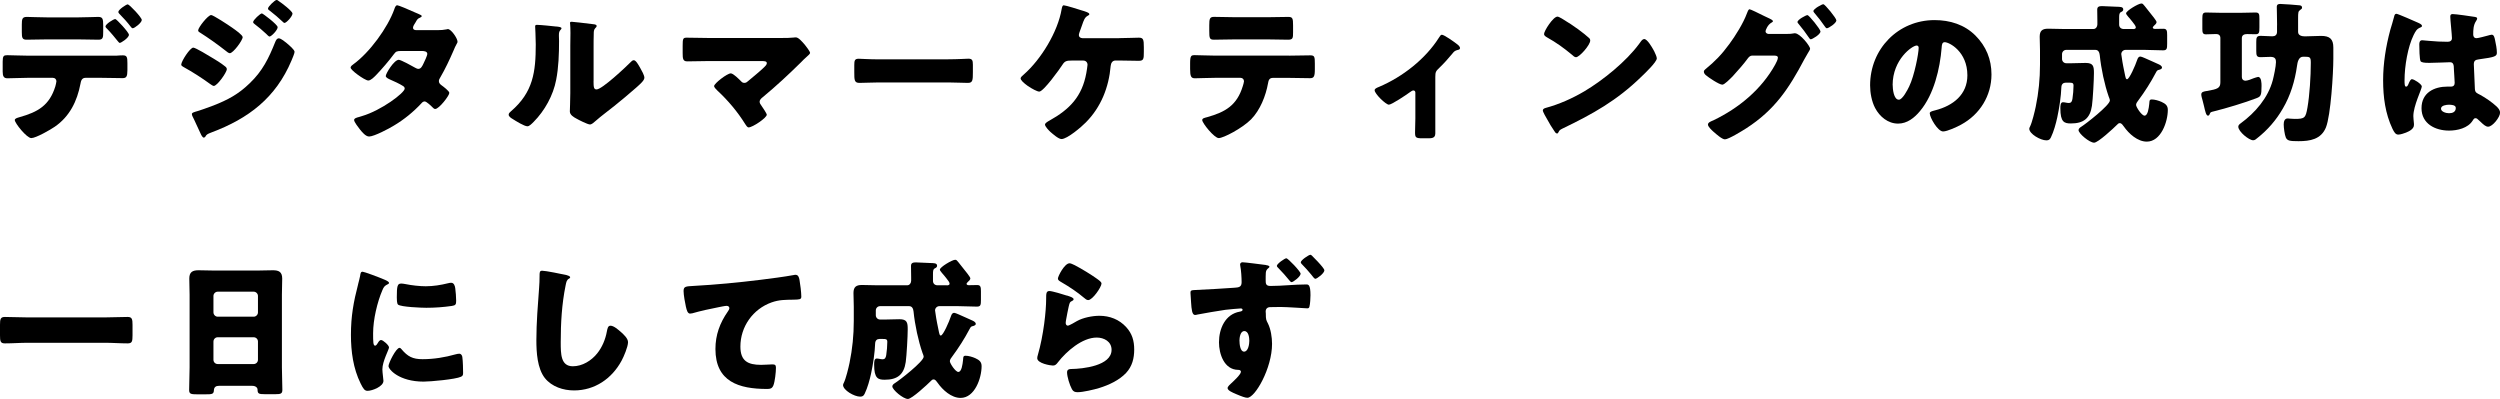
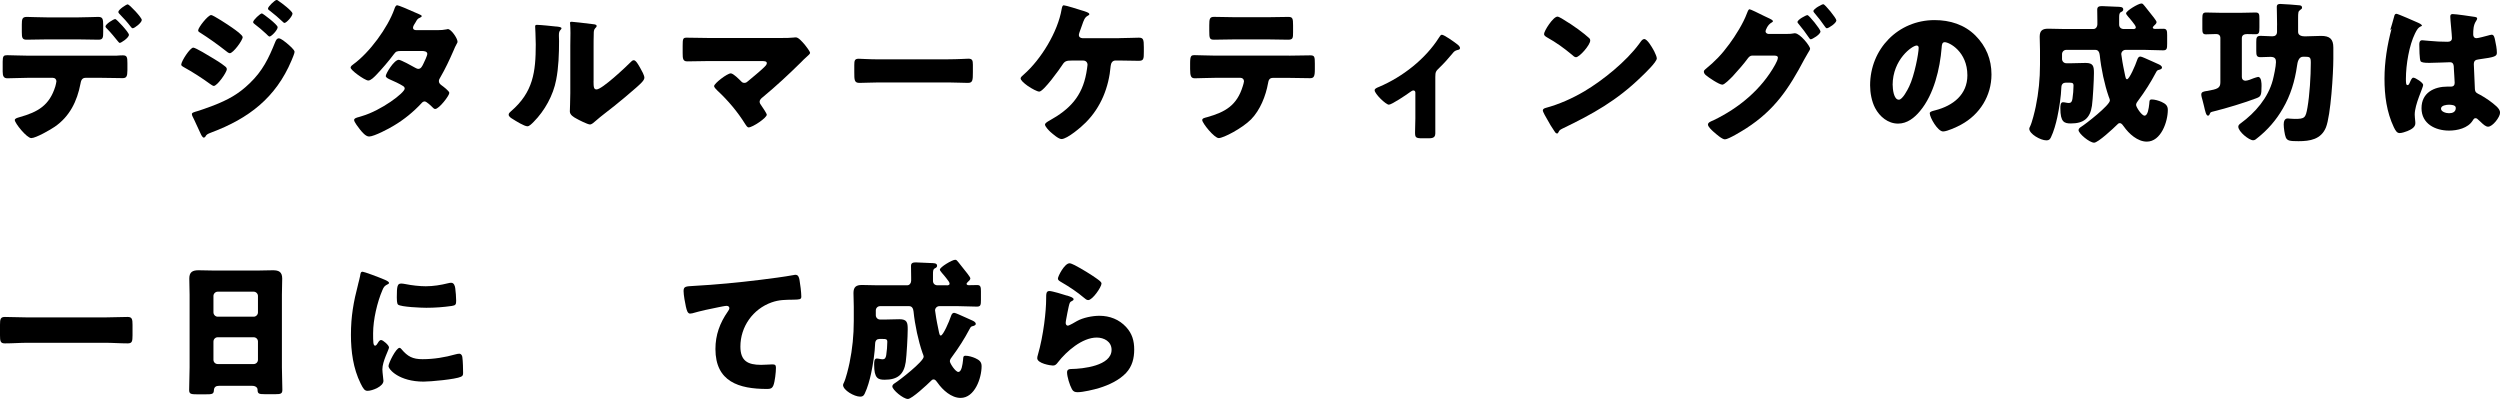
<svg xmlns="http://www.w3.org/2000/svg" id="b" viewBox="0 0 493.69 78.79">
  <g id="c">
    <path d="m23.04,10.99c.42-.03.81-.06,1.22-.06.81,0,.9.36.9,1.55v1.37c0,1.28-.21,1.58-.96,1.58-1.38,0-2.75-.06-4.12-.06h-3.2c-.78,0-.9.69-.99,1.17-.66,3.44-2.12,6.45-5.08,8.49-.81.57-3.73,2.24-4.63,2.24s-3.26-2.96-3.26-3.56c0-.3.42-.42.93-.57,3.65-1.02,5.92-2.33,7.08-6.09.06-.24.21-.81.21-.99,0-.39-.27-.69-.69-.69h-5.08c-1.25,0-2.69.09-3.91.09-.72,0-.93-.42-.93-1.31v-2c0-1.11.21-1.25.9-1.25.87,0,2.63.09,3.94.09h17.66Zm-7.53-7.56c1.49,0,3.14-.09,3.88-.09.9,0,.99.39.99,1.7v1.25c0,1.11-.03,1.55-.93,1.55-1.31,0-2.63-.06-3.94-.06h-6.3c-1.34,0-2.66.06-3.97.06-.84,0-.93-.39-.93-1.49v-1.49c0-1.11.09-1.52.99-1.52.75,0,2.39.09,3.91.09h6.3Zm9.95,3.44c0,.6-1.55,1.61-1.82,1.61-.06,0-.21-.12-.39-.36-.51-.63-1.31-1.64-2.18-2.51-.12-.12-.24-.24-.24-.39,0-.45,1.58-1.46,1.94-1.46.24,0,2.69,2.63,2.69,3.11Zm2.54-2.93c0,.54-1.43,1.64-1.79,1.64-.15,0-.3-.18-.39-.3-.69-.9-1.43-1.73-2.24-2.54-.09-.09-.21-.24-.21-.39,0-.45,1.58-1.49,1.85-1.49.33,0,2.78,2.6,2.78,3.08Z" />
    <path d="m38.19,9.41c.42,0,3.08,1.61,3.61,1.94.81.48,1.85,1.11,2.57,1.7.21.15.42.33.42.6,0,.66-1.91,3.32-2.57,3.32-.18,0-.51-.24-.69-.36-1.67-1.22-3.5-2.39-5.29-3.38-.21-.12-.45-.24-.45-.48,0-.63,1.73-3.35,2.39-3.35Zm18.52-.81c.39.33,1.46,1.22,1.46,1.64,0,.3-.45,1.34-.6,1.7-3.11,7.38-8.49,11.47-15.83,14.22-.87.33-.96.42-1.22.87-.06.06-.18.15-.27.15-.24,0-.51-.51-.6-.72-.39-.78-1.34-2.96-1.64-3.5-.06-.15-.12-.3-.12-.45,0-.24.42-.36.6-.42.84-.21,2.78-.93,3.64-1.25,2.84-1.11,4.96-2.24,7.17-4.39,2.54-2.42,3.76-4.93,5.05-8.16.15-.33.3-.72.72-.72s1.31.75,1.64,1.02Zm-10.79-3.08c.6.42,2,1.4,2,1.82,0,.63-1.88,3.17-2.54,3.17-.24,0-.63-.33-.81-.48-1.67-1.31-3.32-2.48-5.11-3.62-.18-.09-.33-.21-.33-.42,0-.54,1.94-3.02,2.57-3.02.39,0,3.32,1.91,4.21,2.54Zm5.8-2.87c.18,0,3.11,2.21,3.11,2.72,0,.57-1.25,1.85-1.61,1.85-.15,0-.48-.36-.66-.54-.75-.72-1.49-1.31-2.3-1.94-.15-.12-.27-.21-.27-.39,0-.39,1.4-1.7,1.73-1.7Zm3.35-2.42c.48.3,2.69,1.97,2.69,2.45,0,.54-1.2,1.85-1.58,1.85-.12,0-.27-.15-.36-.24-.81-.78-1.64-1.46-2.51-2.15-.18-.12-.39-.24-.39-.45,0-.39,1.38-1.7,1.7-1.7.15,0,.3.12.45.24Z" />
    <path d="m86.5,5.95c.57,0,1.08-.03,1.67-.15.09-.03.18-.06.27-.06.66,0,1.91,1.85,1.91,2.48,0,.15-.03.24-.12.36-.27.45-.48.96-.69,1.46-.78,1.79-1.61,3.56-2.6,5.26-.15.24-.27.45-.27.72,0,.39.24.6.51.81.33.24,1.55,1.14,1.55,1.52,0,.54-2.03,3.17-2.78,3.17-.21,0-.33-.12-.48-.27-.3-.3-1.23-1.22-1.61-1.22-.27,0-.48.18-.63.36-1.58,1.7-3.41,3.2-5.41,4.39-.9.57-3.94,2.18-4.93,2.18-.69,0-1.4-.9-1.79-1.37-.3-.39-1.17-1.49-1.17-1.88,0-.33.36-.45,1.05-.63.15-.06.3-.09.48-.15,3.82-1.11,8.46-4.6,8.46-5.44,0-.27-.18-.42-.39-.54-.6-.39-1.76-.93-2.45-1.22-.27-.12-.9-.39-.9-.72,0-.48,1.64-3.2,2.57-3.2.42,0,2.75,1.28,3.26,1.58.18.09.39.21.6.21.51,0,.75-.48,1.02-1.05.18-.36.75-1.55.75-1.91,0-.51-.66-.57-1.05-.57h-4.06c-.84,0-1.08.06-1.49.63-.99,1.34-2.36,2.93-3.53,4.15-.36.36-1.02,1.05-1.52,1.05-.36,0-1.31-.57-2.12-1.17-.75-.54-1.37-1.14-1.37-1.37,0-.3.36-.54.57-.69,3.17-2.3,6.75-7.17,8.07-10.88.09-.27.24-.75.57-.75.24,0,2.18.81,3.47,1.4.54.21.96.42,1.14.51.12.06.21.12.21.21,0,.15-.06.21-.33.33-.48.18-.6.42-.9.96-.18.27-.48.72-.48,1.02,0,.36.27.45.57.48h4.39Z" />
    <path d="m109.83,5.23c.57.06,1.05.12,1.05.36,0,.12-.12.24-.18.3-.27.3-.33.51-.33,1.14,0,.36.03.72.03,1.08,0,2.48-.09,5.23-.57,7.65-.57,3.05-2.27,6.12-4.45,8.31-.33.33-.84.87-1.22.87-.63,0-2.3-1.05-2.9-1.43-.3-.18-.81-.48-.81-.87,0-.27.24-.48.45-.66,4.39-3.76,4.9-7.77,4.9-13.21,0-1.37-.12-3.44-.12-3.56,0-.27.15-.3.39-.3.63,0,2.99.24,3.76.33Zm7.38,10.79c0,1.22.06,1.64.6,1.64,1.08,0,5.77-4.42,6.72-5.38.15-.15.36-.39.63-.39.42,0,.93.93,1.31,1.61.24.42.78,1.37.78,1.85,0,.54-.87,1.28-1.4,1.76-.09.09-.21.18-.27.24-1.4,1.22-2.81,2.42-4.27,3.58-1.22.99-2.51,1.91-3.7,2.96-.3.27-.75.69-1.11.69-.45,0-2.24-.9-2.69-1.17-.51-.27-1.28-.72-1.28-1.4,0-.6.09-1.94.09-3.61v-9.38c0-.6.03-1.58.03-2.51,0-.69-.03-1.34-.06-1.73-.03-.09-.03-.15-.03-.24,0-.21.15-.24.33-.24.06,0,1.29.12,1.52.15.48.06,2.57.3,2.99.36.24.06.42.09.42.33,0,.18-.15.3-.27.42-.3.3-.3.75-.3,1.14-.03.9-.03,1.79-.03,2.69v6.63Z" />
    <path d="m154.35,7.5c.81,0,1.64,0,2.45-.09.09-.03.24-.03.36-.03.51,0,1.2.78,1.82,1.52.21.27.99,1.25.99,1.55,0,.18-.3.45-.78.87-.3.27-.66.6-1.02.99-2.42,2.39-4.93,4.72-7.53,6.87-.3.24-.63.51-.63.93,0,.27.18.51.33.72.21.3,1.08,1.58,1.08,1.82,0,.63-2.81,2.51-3.58,2.51-.27,0-.51-.39-.66-.63-1.52-2.45-3.41-4.69-5.5-6.63-.21-.21-.66-.63-.66-.9,0-.51,2.57-2.51,3.29-2.51.51,0,1.64,1.17,2.03,1.55.18.21.36.33.66.33.36,0,.57-.21.81-.42,1.05-.9,2.12-1.73,3.11-2.69.18-.18.51-.48.51-.78,0-.39-.45-.42-.99-.42h-10.7c-1.31,0-2.84.06-4.03.06-.84,0-.9-.54-.9-1.61v-1.43c0-1.43.06-1.64.78-1.64,1.4,0,2.78.06,4.15.06h14.61Z" />
    <path d="m187.28,11.71c1.76,0,3.67-.12,3.94-.12.78,0,.9.33.9,1.2v1.43c0,1.64-.03,2.15-.99,2.15-1.17,0-2.54-.09-3.85-.09h-13.74c-1.31,0-2.72.09-3.82.09-1.02,0-1.02-.57-1.02-2.15v-1.37c0-.9.09-1.25.87-1.25.42,0,2.09.12,3.97.12h13.74Z" />
    <path d="m220.98,7.53c1.43,0,3.02-.09,3.91-.09s.99.36.99,1.88v.9c0,1.43-.03,1.79-1.02,1.79-1.28,0-2.6-.06-3.88-.06h-.69c-.63,0-.9.51-.96,1.08-.36,4.21-1.91,8.13-4.9,11.14-.84.87-3.67,3.29-4.81,3.29-.6,0-1.7-.99-2.18-1.4-.3-.27-1.08-1.08-1.08-1.46,0-.3.6-.63.87-.78,4.03-2.24,6.45-4.78,7.29-9.38.06-.36.24-1.4.24-1.64,0-.48-.33-.84-.84-.84h-2.3c-.93,0-1.34.09-1.76.75-.57.9-3.79,5.38-4.63,5.38-.39,0-1.43-.54-2.3-1.14-.75-.54-1.38-1.11-1.38-1.46,0-.27.42-.6.63-.78,3.41-2.99,6.72-8.43,7.47-12.91.09-.42.15-.75.42-.75.39,0,3.02.84,3.59,1.02.51.15,1.46.42,1.46.72,0,.15-.15.24-.33.33-.6.33-.78.9-1.11,1.85-.12.36-.27.78-.45,1.25-.06.18-.18.51-.18.66,0,.45.3.63.69.66h7.23Z" />
    <path d="m254.57,10.99c1.37,0,2.81-.06,4.18-.06.84,0,.9.27.9,1.64v1.14c0,1.43-.21,1.73-.96,1.73-1.38,0-2.75-.06-4.12-.06h-3.2c-.69,0-.87.45-.96,1.05-.45,2.51-1.55,5.29-3.35,7.14-1.79,1.79-5.47,3.7-6.39,3.7-.87,0-3.26-2.96-3.26-3.56,0-.36.51-.45.96-.57,3.62-1.02,5.89-2.33,7.05-6.12.06-.18.24-.78.24-.96,0-.42-.3-.69-.69-.69h-5.11c-1.22,0-3.14.09-3.91.09s-.93-.45-.93-1.85v-1.11c0-1.52.21-1.61.93-1.61.84,0,2.6.09,3.91.09h14.7Zm-4.3-7.59c1.4,0,2.78-.06,4.15-.06.84,0,.93.3.93,1.67v1.37c0,1.14-.03,1.46-.99,1.46-1.34,0-2.66-.06-3.97-.06h-6.6c-1.34,0-2.69.06-4.03.06-.9,0-.96-.27-.96-1.79v-1.05c0-1.28.09-1.67.93-1.67,1.25,0,2.48.06,3.68.06h6.87Z" />
    <path d="m283.43,26.41c0,.84-.69.9-1.34.9h-1.22c-1.31,0-1.43-.18-1.43-1.17,0-.93.06-1.82.06-2.75v-5.11c0-.21-.12-.42-.39-.42-.21,0-.45.18-.75.39-.6.45-3.53,2.42-4.09,2.42-.6,0-2.81-2.15-2.81-2.84,0-.3.3-.45.9-.69,4.63-1.97,9.14-5.5,11.8-9.71.21-.33.36-.57.57-.57.45,0,2.39,1.37,3.11,1.94.27.21.48.48.48.69,0,.24-.21.33-.42.36-.57.15-.72.27-1.08.72-.81.99-1.67,1.94-2.57,2.81-.69.66-.81.81-.81,1.82v11.2Z" />
    <path d="m326.49,9.8c.06.09.09.21.18.33.21.45.51,1.08.51,1.4,0,.72-2.42,3.02-3.05,3.62-4.81,4.69-9.62,7.38-15.6,10.25-.6.3-.57.36-.81.78-.03.09-.12.18-.24.18-.24,0-.42-.27-.54-.48-.51-.75-.99-1.52-1.4-2.3-.21-.36-.87-1.46-.87-1.79,0-.27.33-.42.57-.48,2.66-.72,5.26-1.88,7.65-3.29,3.67-2.18,8.28-5.92,10.79-9.35.06-.09.12-.15.18-.24.27-.39.51-.72.84-.72.6,0,1.52,1.61,1.79,2.09Zm-17.99-6.09c2.42,1.43,4.27,2.87,5.26,3.76.18.15.27.3.27.54,0,.87-2.12,3.29-2.81,3.29-.27,0-.57-.27-.75-.45-1.73-1.43-3.05-2.39-5.02-3.5-.24-.15-.54-.33-.54-.63,0-.6,1.79-3.44,2.66-3.44.15,0,.51.18.93.42Z" />
    <path d="m353.02,6.69c.39,0,.75,0,1.14-.09.09-.03.21-.03.3-.03.99,0,2.99,2.51,2.99,3.05,0,.15-.15.42-.42.84-.18.33-.42.72-.69,1.2-3.08,5.83-5.86,10.04-11.5,13.68-.75.48-3.5,2.18-4.21,2.18-.57,0-1.73-1.05-2.21-1.46-.36-.33-1.14-1.02-1.14-1.46,0-.42.57-.63,1.08-.84,5.02-2.42,9.47-6.09,12.19-10.99.18-.33.54-1.02.54-1.37,0-.39-.42-.42-.78-.42h-4.27c-.51,0-.75.36-1.02.72-.6.84-1.91,2.33-2.63,3.11-.06.06-.15.15-.24.27-.57.57-1.61,1.64-2.03,1.64-.63,0-2.75-1.43-3.26-1.88-.21-.18-.39-.42-.39-.69,0-.21.15-.36.3-.48,1.91-1.55,3.26-2.96,4.72-4.96,1.2-1.61,2.78-4.15,3.47-6.04.12-.33.3-.84.54-.84.18,0,1.79.78,2.9,1.34.51.24.93.45,1.08.51.18.09.63.3.63.51,0,.12-.18.21-.27.27-.78.42-1.19,1.52-1.19,1.7,0,.33.24.48.54.54h3.85Zm6.48-.48c0,.6-1.64,1.55-1.91,1.55-.15,0-.24-.15-.33-.27-.84-1.23-1.17-1.64-2.09-2.78-.09-.09-.21-.24-.21-.36,0-.48,1.7-1.37,1.97-1.37.3,0,2.57,2.81,2.57,3.23Zm3.14-2.18c0,.54-1.52,1.55-1.88,1.55-.15,0-.27-.18-.36-.3-.66-.96-1.34-1.85-2.12-2.75-.09-.12-.18-.21-.18-.33,0-.45,1.67-1.37,1.97-1.37s2.57,2.75,2.57,3.2Z" />
    <path d="m390.1,7.02c2.12,2.12,3.17,4.72,3.17,7.68,0,4.21-2.3,7.92-6.01,9.92-.75.42-2.72,1.34-3.55,1.34-1.05,0-2.63-2.75-2.63-3.59,0-.27.27-.39,1.13-.6,3.47-.9,6.3-3.08,6.3-6.9,0-4.69-3.58-6.54-4.48-6.54-.51,0-.57.54-.6,1.08-.33,4.15-1.52,9.23-4.27,12.52-1.11,1.34-2.54,2.48-4.33,2.48-2,0-3.64-1.37-4.54-3.08-.69-1.31-.99-3.02-.99-4.48,0-7.17,5.53-12.88,12.73-12.88,3.05,0,5.92.9,8.07,3.05Zm-16.34,9.77c0,.72.18,2.9,1.22,2.9.72,0,1.73-1.97,2.03-2.6,1.05-2.15,1.88-6.57,1.88-7.65,0-.24-.12-.45-.39-.45-.87,0-4.75,2.75-4.75,7.8Z" />
    <path d="m421.2,5.74c.24,0,.57-.03.57-.33s-.33-.66-.69-1.14c-.54-.72-1.23-1.34-1.23-1.64,0-.48,2.42-1.94,3.02-1.94.27,0,.36.15.66.51.39.48.75.93,1.11,1.4.24.3,1.23,1.49,1.23,1.76s-.3.54-.48.69c-.06.06-.27.27-.27.39,0,.15.18.27.42.27.57,0,1.14-.03,1.7-.03.66,0,.72.42.72,1.25v1.7c0,.99-.06,1.31-.81,1.31-1.2,0-2.42-.09-3.62-.09h-3.79c-.45,0-.84.39-.84.84,0,.09.06.48.09.6.15,1.17.45,2.57.69,3.73.06.27.12.63.36.63.45,0,1.64-2.72,2-3.82.12-.33.24-.66.66-.66.24,0,1.37.54,2.33.96.48.21.93.42,1.13.51.27.12.78.33.78.72,0,.24-.33.36-.54.42-.33.06-.45.12-.69.6-.99,1.88-2.15,3.7-3.44,5.44-.18.24-.45.57-.45.9,0,.42,1.11,2.12,1.67,2.12.66,0,.84-1.49.93-2.3,0-.15.03-.27.03-.36.03-.33.06-.54.45-.54.6,0,1.4.24,1.94.48.78.36,1.25.72,1.25,1.58,0,2.33-1.34,6.27-4.15,6.27-1.82,0-3.53-1.55-4.54-2.99-.21-.27-.42-.66-.81-.66-.24,0-.39.18-.54.33-.66.66-3.74,3.53-4.51,3.53-.93,0-3.08-1.82-3.08-2.48,0-.27.24-.48.48-.63.93-.57,5.71-4.3,5.71-5.23,0-.18-.15-.57-.24-.78-.81-2.33-1.49-5.47-1.76-8.16-.06-.54-.27-1.05-.87-1.05h-5.74c-.48,0-.84.39-.84.84v.96c0,.45.36.84.84.84h1.13c.9,0,1.79-.06,2.69-.06,1.52,0,1.64.66,1.64,2s-.21,5.17-.39,6.45c-.36,2.51-1.67,3.5-4.15,3.5-1.31,0-2.09-.24-2.09-2.99,0-.45,0-1.2.51-1.2.36,0,.78.15,1.13.15.54,0,.66-.33.75-.84.12-.78.21-1.82.21-2.6,0-.57-.33-.57-.87-.57h-.69c-.45,0-.81.27-.84.87-.06,1.82-.42,4.18-.81,5.98-.27,1.25-.69,2.78-1.25,3.94-.21.42-.39.6-.9.6-1.17,0-3.38-1.28-3.38-2.3,0-.15.09-.3.15-.42.42-.84.93-2.99,1.13-3.94.57-2.75.84-5.5.84-8.31v-2.75c0-1.02-.06-1.94-.06-2.75,0-1.2.54-1.58,1.67-1.58,1.02,0,2.06.06,3.08.06h5.86c.48,0,.78-.45.78-.9v-.66c0-.75-.03-1.49-.03-2.27,0-.63.45-.69.99-.69.39,0,2.24.09,2.78.12.69.03,1.37-.03,1.37.54,0,.3-.21.39-.48.54-.3.15-.33.51-.33,1.14v1.31c0,.51.33.84.84.87h1.85Z" />
    <path d="m438.47,7.5c0-.51-.33-.78-.81-.78-.69,0-1.37.06-2.06.06-.63,0-.69-.39-.69-1.11v-2c0-.9.09-1.2.75-1.2.81,0,2,.06,3.05.06h3.64c1.08,0,2.24-.06,3.05-.06.72,0,.78.3.78,1.25v1.67c0,1.08-.06,1.37-.78,1.37-.54,0-1.11-.03-1.64-.03s-1.05.15-1.05.81v7.68c0,.42.27.72.69.72s1.22-.3,1.61-.48c.18-.06.78-.27.9-.27.69,0,.69,1.31.69,1.79,0,1.88-.15,2.09-1.02,2.42-2.27.87-6,2-8.33,2.57-.69.18-.72.15-.87.51-.06.18-.15.36-.36.36-.36,0-.54-.84-.78-1.88-.09-.33-.18-.72-.27-1.08-.09-.36-.27-.87-.27-1.22,0-.54.54-.6,1.08-.69,2.15-.36,2.69-.57,2.69-1.73V7.5Zm11.2-2.51c0-1.31-.06-3.14-.06-3.61,0-.51.3-.6.69-.6s3.5.21,3.82.27c.24.03.48.12.48.45,0,.21-.09.27-.39.48-.36.27-.39.45-.39,1.73v2.6c0,.72.78.87,1.34.87,1.05,0,2.12-.09,3.2-.09,1.7,0,2.42.6,2.42,2.3v2.21c0,2.84-.51,11.17-1.46,13.56-.96,2.36-3.14,2.72-5.41,2.72-1.76,0-2.21-.09-2.51-.72-.24-.54-.42-1.97-.42-2.57,0-.51.12-1.2.78-1.2.18,0,.72.09,1.4.09,1.97,0,2.15-.18,2.51-2.24.42-2.42.66-6.18.66-8.84,0-1.11-.15-1.2-1.25-1.2h-.27c-.9,0-1.11,1.11-1.2,1.79-.42,2.99-1.28,5.86-2.81,8.46-1.31,2.27-2.99,4.21-5.05,5.83-.24.21-.48.42-.81.42-.81,0-2.93-1.7-2.93-2.69,0-.3.27-.51.48-.66,2.9-2.12,5.41-5.05,6.33-8.51.21-.81.63-2.75.63-3.56,0-.54-.09-1.05-1.08-1.05-.66,0-1.28.06-1.94.06-.78,0-.87-.3-.87-1.25v-1.73c0-.87.06-1.23.87-1.23.75,0,1.52.09,2.3.09.57,0,.9-.27.93-.84v-1.34Z" />
-     <path d="m472,5.98c.27-.96.54-1.7.78-2.69.06-.27.15-.57.45-.57s3.79,1.55,4.33,1.79c.54.24.72.42.72.6s-.12.24-.27.3c-.78.3-.99.75-1.38,1.52-1.13,2.3-1.79,6.09-1.79,8.93,0,.63,0,1.25.3,1.25.24,0,.33-.21.42-.39.3-.72.48-1.08.75-1.08.42,0,1.94.99,1.94,1.43,0,.54-1.67,3.82-1.67,5.86,0,.33.06.84.09,1.2.03.18.03.39.03.54,0,.81-.93,1.25-1.58,1.52-.39.15-1.08.39-1.52.39-.54,0-.81-.48-1.14-1.14-1.43-3.02-1.85-6.27-1.85-9.59s.54-6.69,1.4-9.89Zm16.79-2.63c.15.03.39.09.39.3,0,.15-.09.33-.24.54-.51.78-.54,1.73-.54,2.63,0,.42.21.72.66.72.33,0,1.76-.39,2.21-.51.21-.06.63-.18.78-.18.45,0,.57.6.66,1.05.18.81.36,1.76.36,2.48s-.27.9-3.56,1.34c-.66.09-.99.24-.99.99,0,.39.18,4.45.21,4.87.06.72.33.78,1.08,1.17,1.05.57,2.33,1.46,3.2,2.27.36.36.69.72.69,1.25,0,.84-1.46,2.75-2.36,2.75-.45,0-.9-.39-1.52-.99-.12-.12-.24-.21-.36-.33-.18-.18-.36-.36-.6-.36-.27,0-.36.15-.57.48-.93,1.49-3.02,1.97-4.66,1.97-2.72,0-5.44-1.34-5.44-4.42s2.51-4.27,5.14-4.27h.69c.51,0,.72-.3.72-.75,0-.69-.15-2.09-.15-2.57,0-1.02-.12-1.49-.78-1.49-.54,0-2.6.12-3.85.12h-.45c-.69,0-1.28-.06-1.49-.3-.24-.3-.27-2.81-.27-3.35,0-.39.09-.81.57-.81.18,0,1.11.09,1.37.12,1.22.12,2.45.18,3.64.18.48,0,.87-.18.87-.72,0-.63-.33-3.59-.33-4.24,0-.36.12-.51.48-.51.63,0,3.7.45,4.45.57Zm-6.75,18.11c0,.6.96.9,1.58.9.69,0,1.34-.24,1.34-1.05,0-.6-.93-.63-1.37-.63s-1.55.12-1.55.78Z" />
+     <path d="m472,5.98c.27-.96.54-1.7.78-2.69.06-.27.15-.57.45-.57s3.79,1.55,4.33,1.79c.54.24.72.42.72.6c-.78.3-.99.75-1.38,1.52-1.13,2.3-1.79,6.09-1.79,8.93,0,.63,0,1.25.3,1.25.24,0,.33-.21.42-.39.3-.72.48-1.08.75-1.08.42,0,1.94.99,1.94,1.43,0,.54-1.67,3.82-1.67,5.86,0,.33.06.84.09,1.2.03.18.03.39.03.54,0,.81-.93,1.25-1.58,1.52-.39.15-1.08.39-1.52.39-.54,0-.81-.48-1.14-1.14-1.43-3.02-1.85-6.27-1.85-9.59s.54-6.69,1.4-9.89Zm16.79-2.63c.15.03.39.09.39.3,0,.15-.09.33-.24.54-.51.78-.54,1.73-.54,2.63,0,.42.21.72.66.72.33,0,1.76-.39,2.21-.51.21-.06.63-.18.78-.18.45,0,.57.6.66,1.05.18.81.36,1.76.36,2.48s-.27.9-3.56,1.34c-.66.09-.99.24-.99.99,0,.39.18,4.45.21,4.87.06.72.33.78,1.08,1.17,1.05.57,2.33,1.46,3.2,2.27.36.36.69.72.69,1.25,0,.84-1.46,2.75-2.36,2.75-.45,0-.9-.39-1.52-.99-.12-.12-.24-.21-.36-.33-.18-.18-.36-.36-.6-.36-.27,0-.36.15-.57.48-.93,1.49-3.02,1.97-4.66,1.97-2.72,0-5.44-1.34-5.44-4.42s2.51-4.27,5.14-4.27h.69c.51,0,.72-.3.72-.75,0-.69-.15-2.09-.15-2.57,0-1.02-.12-1.49-.78-1.49-.54,0-2.6.12-3.85.12h-.45c-.69,0-1.28-.06-1.49-.3-.24-.3-.27-2.81-.27-3.35,0-.39.09-.81.57-.81.18,0,1.11.09,1.37.12,1.22.12,2.45.18,3.64.18.48,0,.87-.18.87-.72,0-.63-.33-3.59-.33-4.24,0-.36.12-.51.48-.51.63,0,3.7.45,4.45.57Zm-6.75,18.11c0,.6.96.9,1.58.9.69,0,1.34-.24,1.34-1.05,0-.6-.93-.63-1.37-.63s-1.55.12-1.55.78Z" />
    <path d="m20.7,62.68c1.49,0,3.02-.09,4.51-.09.87,0,.96.45.96,1.58v2.03c0,1.23-.09,1.61-.96,1.61-1.49,0-3.02-.12-4.51-.12H5.47c-1.49,0-2.99.12-4.51.12-.87,0-.96-.42-.96-1.61v-2.03c0-1.14.09-1.58.96-1.58,1.49,0,2.99.09,4.51.09h15.24Z" />
    <path d="m43.23,76.19c-.57,0-.96.24-.99.87-.03.78-.36.81-1.73.81h-1.55c-1.22,0-1.61-.06-1.61-.84,0-1.49.09-2.99.09-4.48v-14.34c0-1.05-.06-2.12-.06-3.2,0-1.28.63-1.64,1.82-1.64,1.11,0,2.18.06,3.29.06h8.13c1.08,0,2.15-.06,3.26-.06s1.85.27,1.85,1.64c0,1.08-.06,2.15-.06,3.2v14.34c0,1.49.09,2.96.09,4.45,0,.75-.36.84-1.31.84h-2.21c-1.11,0-1.38-.09-1.38-.9,0-.33-.3-.75-1.08-.75h-6.54Zm-1.08-14.52c0,.48.39.87.84.87h7.11c.45,0,.84-.39.84-.84v-3.26c0-.45-.39-.84-.84-.84h-7.11c-.45,0-.84.39-.84.84v3.23Zm0,9.38c0,.48.39.84.84.84h7.11c.45,0,.84-.36.84-.84v-3.61c0-.48-.39-.84-.84-.84h-7.11c-.45,0-.84.36-.84.87v3.59Z" />
    <path d="m70.72,56.11c.15-.57.3-1.14.39-1.61.09-.57.12-.84.51-.84.27,0,3.14,1.05,4.42,1.61.6.27.78.45.78.6,0,.12-.09.18-.21.24-.69.33-.84.57-1.11,1.22-.99,2.3-1.82,5.77-1.82,8.48,0,1.64,0,2.45.39,2.45.21,0,.36-.24.51-.48.18-.3.36-.63.69-.63.36,0,1.55,1.02,1.55,1.46,0,.42-1.31,2.72-1.31,4.33,0,.21.06.96.12,1.4.03.18.09.69.09.87,0,1.11-2.21,1.97-3.14,1.97-.57,0-.84-.39-1.37-1.46-1.46-2.96-1.91-6.3-1.91-9.59,0-3.68.51-6.51,1.43-10.04Zm8.54,12.82c1.25,1.49,2.24,2,4.18,2,2.21,0,4.42-.36,6.54-.96.21-.06.51-.12.72-.12.39,0,.57.39.6.66.12.81.15,2.51.15,3.11,0,.39-.03.6-.42.78-1.05.51-6.04.96-7.38.96-4.81,0-6.93-2.39-6.93-3.08,0-.57,1.49-3.59,2.18-3.59.15,0,.27.15.36.24Zm-.06-12.94c.18,0,.66.06.93.12,1.14.24,2.78.42,3.94.42,1.49,0,2.99-.24,4.42-.6.27-.06.42-.09.6-.09.57,0,.75.63.81,1.08.09.75.18,1.7.18,2.45s-.09.93-.87,1.05c-1.67.24-3.35.36-5.02.36-.9,0-5.02-.15-5.59-.63-.24-.21-.24-1.11-.24-1.43,0-2.21.12-2.72.84-2.72Z" />
-     <path d="m111.93,54.35c.24.06.66.18.66.42,0,.12-.12.21-.21.24-.48.27-.54.63-.69,1.37-.75,3.67-.96,7.44-.96,11.17,0,2.36,0,4.78,2.39,4.78,1.88,0,3.67-1.11,4.81-2.54.99-1.22,1.64-2.81,1.91-4.33.12-.6.21-1.14.72-1.14.66,0,1.55.81,2.03,1.22.54.48,1.43,1.28,1.43,2.03,0,.9-.84,2.87-1.28,3.67-1.91,3.53-5.29,5.86-9.38,5.86-2.12,0-4.39-.72-5.77-2.45-1.49-1.91-1.67-5.08-1.67-7.47,0-3.44.3-7.11.54-10.34.06-.63.09-1.64.09-2.33s0-1.05.51-1.05c.69,0,3.91.66,4.87.87Z" />
    <path d="m135.47,60.68c-.18-.81-.48-2.42-.48-3.2,0-.93.42-.93,2-1.02,4.39-.24,8.75-.66,13.15-1.2,2.15-.27,4.54-.57,6.69-.96.09-.03.18-.03.27-.03.54,0,.69.51.78.99.15.78.36,2.54.36,3.32,0,.57-.36.57-1.58.6-1.58.03-2.78,0-4.3.54-3.67,1.31-6.15,4.78-6.15,8.72,0,2.84,1.46,3.61,4.09,3.61.78,0,1.73-.09,2.18-.09.54,0,.75.09.75.66,0,.87-.21,2.78-.51,3.5-.27.63-.63.69-1.25.69-5.56,0-10.19-1.43-10.19-7.89,0-2.78.87-5.14,2.45-7.41.12-.18.3-.42.3-.66,0-.27-.21-.45-.54-.45-.3,0-1.17.18-1.61.27-1.58.3-3.62.75-5.17,1.2-.12.03-.33.06-.45.06-.51,0-.69-.84-.78-1.25Z" />
    <path d="m186.95,56.35c.24,0,.57-.03.57-.33s-.33-.66-.69-1.14c-.54-.72-1.23-1.34-1.23-1.64,0-.48,2.42-1.94,3.02-1.94.27,0,.36.15.66.51.39.48.75.93,1.11,1.4.24.3,1.23,1.49,1.23,1.76s-.3.54-.48.69c-.06.06-.27.27-.27.39,0,.15.18.27.42.27.57,0,1.14-.03,1.7-.03.66,0,.72.42.72,1.25v1.7c0,.99-.06,1.31-.81,1.31-1.2,0-2.42-.09-3.62-.09h-3.79c-.45,0-.84.39-.84.84,0,.09.06.48.09.6.15,1.17.45,2.57.69,3.73.06.27.12.63.36.63.45,0,1.64-2.72,2-3.82.12-.33.24-.66.66-.66.24,0,1.37.54,2.33.96.48.21.93.42,1.13.51.27.12.78.33.78.72,0,.24-.33.36-.54.42-.33.06-.45.12-.69.6-.99,1.88-2.15,3.7-3.44,5.44-.18.24-.45.57-.45.9,0,.42,1.11,2.12,1.67,2.12.66,0,.84-1.49.93-2.3,0-.15.03-.27.03-.36.03-.33.06-.54.45-.54.6,0,1.4.24,1.94.48.78.36,1.25.72,1.25,1.58,0,2.33-1.34,6.27-4.15,6.27-1.82,0-3.53-1.55-4.54-2.99-.21-.27-.42-.66-.81-.66-.24,0-.39.18-.54.33-.66.66-3.74,3.53-4.51,3.53-.93,0-3.08-1.82-3.08-2.48,0-.27.24-.48.48-.63.93-.57,5.71-4.3,5.71-5.23,0-.18-.15-.57-.24-.78-.81-2.33-1.49-5.47-1.76-8.16-.06-.54-.27-1.05-.87-1.05h-5.74c-.48,0-.84.39-.84.84v.96c0,.45.36.84.84.84h1.13c.9,0,1.79-.06,2.69-.06,1.52,0,1.64.66,1.64,2s-.21,5.17-.39,6.45c-.36,2.51-1.67,3.5-4.15,3.5-1.31,0-2.09-.24-2.09-2.99,0-.45,0-1.2.51-1.2.36,0,.78.15,1.13.15.54,0,.66-.33.75-.84.12-.78.21-1.82.21-2.6,0-.57-.33-.57-.87-.57h-.69c-.45,0-.81.27-.84.87-.06,1.82-.42,4.18-.81,5.98-.27,1.25-.69,2.78-1.25,3.94-.21.42-.39.6-.9.6-1.17,0-3.38-1.28-3.38-2.3,0-.15.09-.3.15-.42.42-.84.93-2.99,1.13-3.94.57-2.75.84-5.5.84-8.31v-2.75c0-1.02-.06-1.94-.06-2.75,0-1.2.54-1.58,1.67-1.58,1.02,0,2.06.06,3.08.06h5.86c.48,0,.78-.45.78-.9v-.66c0-.75-.03-1.49-.03-2.27,0-.63.45-.69.99-.69.39,0,2.24.09,2.78.12.69.03,1.38-.03,1.38.54,0,.3-.21.39-.48.54-.3.15-.33.51-.33,1.14v1.31c0,.51.33.84.84.87h1.85Z" />
    <path d="m210.67,58.35c.72.24,1.34.42,1.34.75,0,.18-.21.3-.36.36-.39.18-.42.33-.6,1.05-.21.84-.33,1.7-.51,2.57-.03.21-.09.45-.09.69,0,.27.15.54.42.54s1.49-.72,1.79-.9c1.22-.69,3.08-1.05,4.45-1.05,2.03,0,3.91.72,5.29,2.24,1.17,1.28,1.58,2.69,1.58,4.42s-.39,3.32-1.61,4.63c-1.34,1.43-3.41,2.39-5.26,2.96-1.08.33-3.23.84-4.3.84-.54,0-.87-.12-1.13-.6-.45-.81-.96-2.48-.96-3.32,0-.57.42-.66.81-.66,2.33-.03,7.98-.63,7.98-3.79,0-1.64-1.49-2.42-2.93-2.42-2.87,0-5.98,2.72-7.65,4.87-.27.36-.51.66-.99.66s-3.11-.42-3.11-1.46c0-.21.06-.45.12-.63,1.14-3.91,1.64-8.75,1.64-11.02,0-1.11,0-1.61.66-1.61.51,0,2.81.69,3.41.9Zm.54-6.36c.21,0,.63.18,1.05.39,1.34.69,3.35,1.94,4.18,2.54.63.45,1.08.75,1.08,1.08,0,.66-1.76,3.26-2.63,3.26-.3,0-.57-.24-.78-.42-1.38-1.17-2.9-2.18-4.45-3.08-.45-.27-.75-.42-.75-.75,0-.45,1.31-3.02,2.3-3.02Z" />
-     <path d="m250,52.35c.45.06.69.18.69.33,0,.09-.09.18-.21.27-.21.18-.48.39-.51.9-.03.48-.03.93-.03,1.4,0,.72,0,1.22.93,1.22,2.36,0,4.72-.3,7.08-.3.42,0,.84.03.84,2.12,0,.57-.06,1.73-.21,2.27-.06.24-.18.33-.42.33s-4.06-.27-5.26-.27c-.66,0-1.4.03-2.06.03-.57,0-.9.33-.9.87,0,.15.03.3.03.42,0,1.14.06,1.25.42,1.94.57,1.14.81,2.75.81,4.03,0,4.81-3.35,10.64-4.87,10.64-.42,0-1.08-.24-2.21-.72-.78-.33-1.7-.72-1.7-1.2,0-.3.54-.78.78-.99.39-.36,1.85-1.7,1.85-2.21,0-.33-.3-.39-.54-.39-2.78-.03-3.79-3.17-3.79-5.44,0-2.69,1.22-5.56,4.12-6.06.27-.06.54-.12.54-.36,0-.15-.12-.27-.36-.27-.36,0-2.51.21-3.02.27-.69.09-4.87.78-5.5.93-.24.06-.39.09-.51.09-.6,0-.69-1.14-.78-2.48-.06-.81-.12-1.64-.12-1.91,0-.45.15-.51.9-.54,2.99-.12,5.38-.3,7.77-.45.81-.06,1.43-.09,1.43-1.08,0-.84-.09-2.45-.27-3.26,0-.09-.03-.18-.03-.24,0-.18.12-.45.48-.45.51,0,3.85.45,4.63.54Zm-5.23,14.97c0,.57.12,2.12.9,2.12.84,0,1.04-1.52,1.04-2.12s-.12-1.94-.99-1.94c-.81,0-.96,1.34-.96,1.94Zm12.07-13.27c0,.57-1.46,1.67-1.79,1.67-.12,0-.3-.18-.39-.3-.87-1.05-1.28-1.52-2.21-2.48-.12-.12-.3-.27-.3-.45,0-.39,1.55-1.49,1.88-1.49.3,0,2.81,2.6,2.81,3.05Zm2.24-3.56c.3.3.72.72,1.14,1.17.72.78,1.31,1.46,1.31,1.73,0,.57-1.46,1.67-1.79,1.67-.18,0-.51-.45-.81-.84-.57-.72-1.22-1.4-1.88-2.09-.12-.12-.18-.24-.18-.33,0-.42,1.58-1.49,1.91-1.49.06,0,.18.06.3.18Z" />
  </g>
</svg>